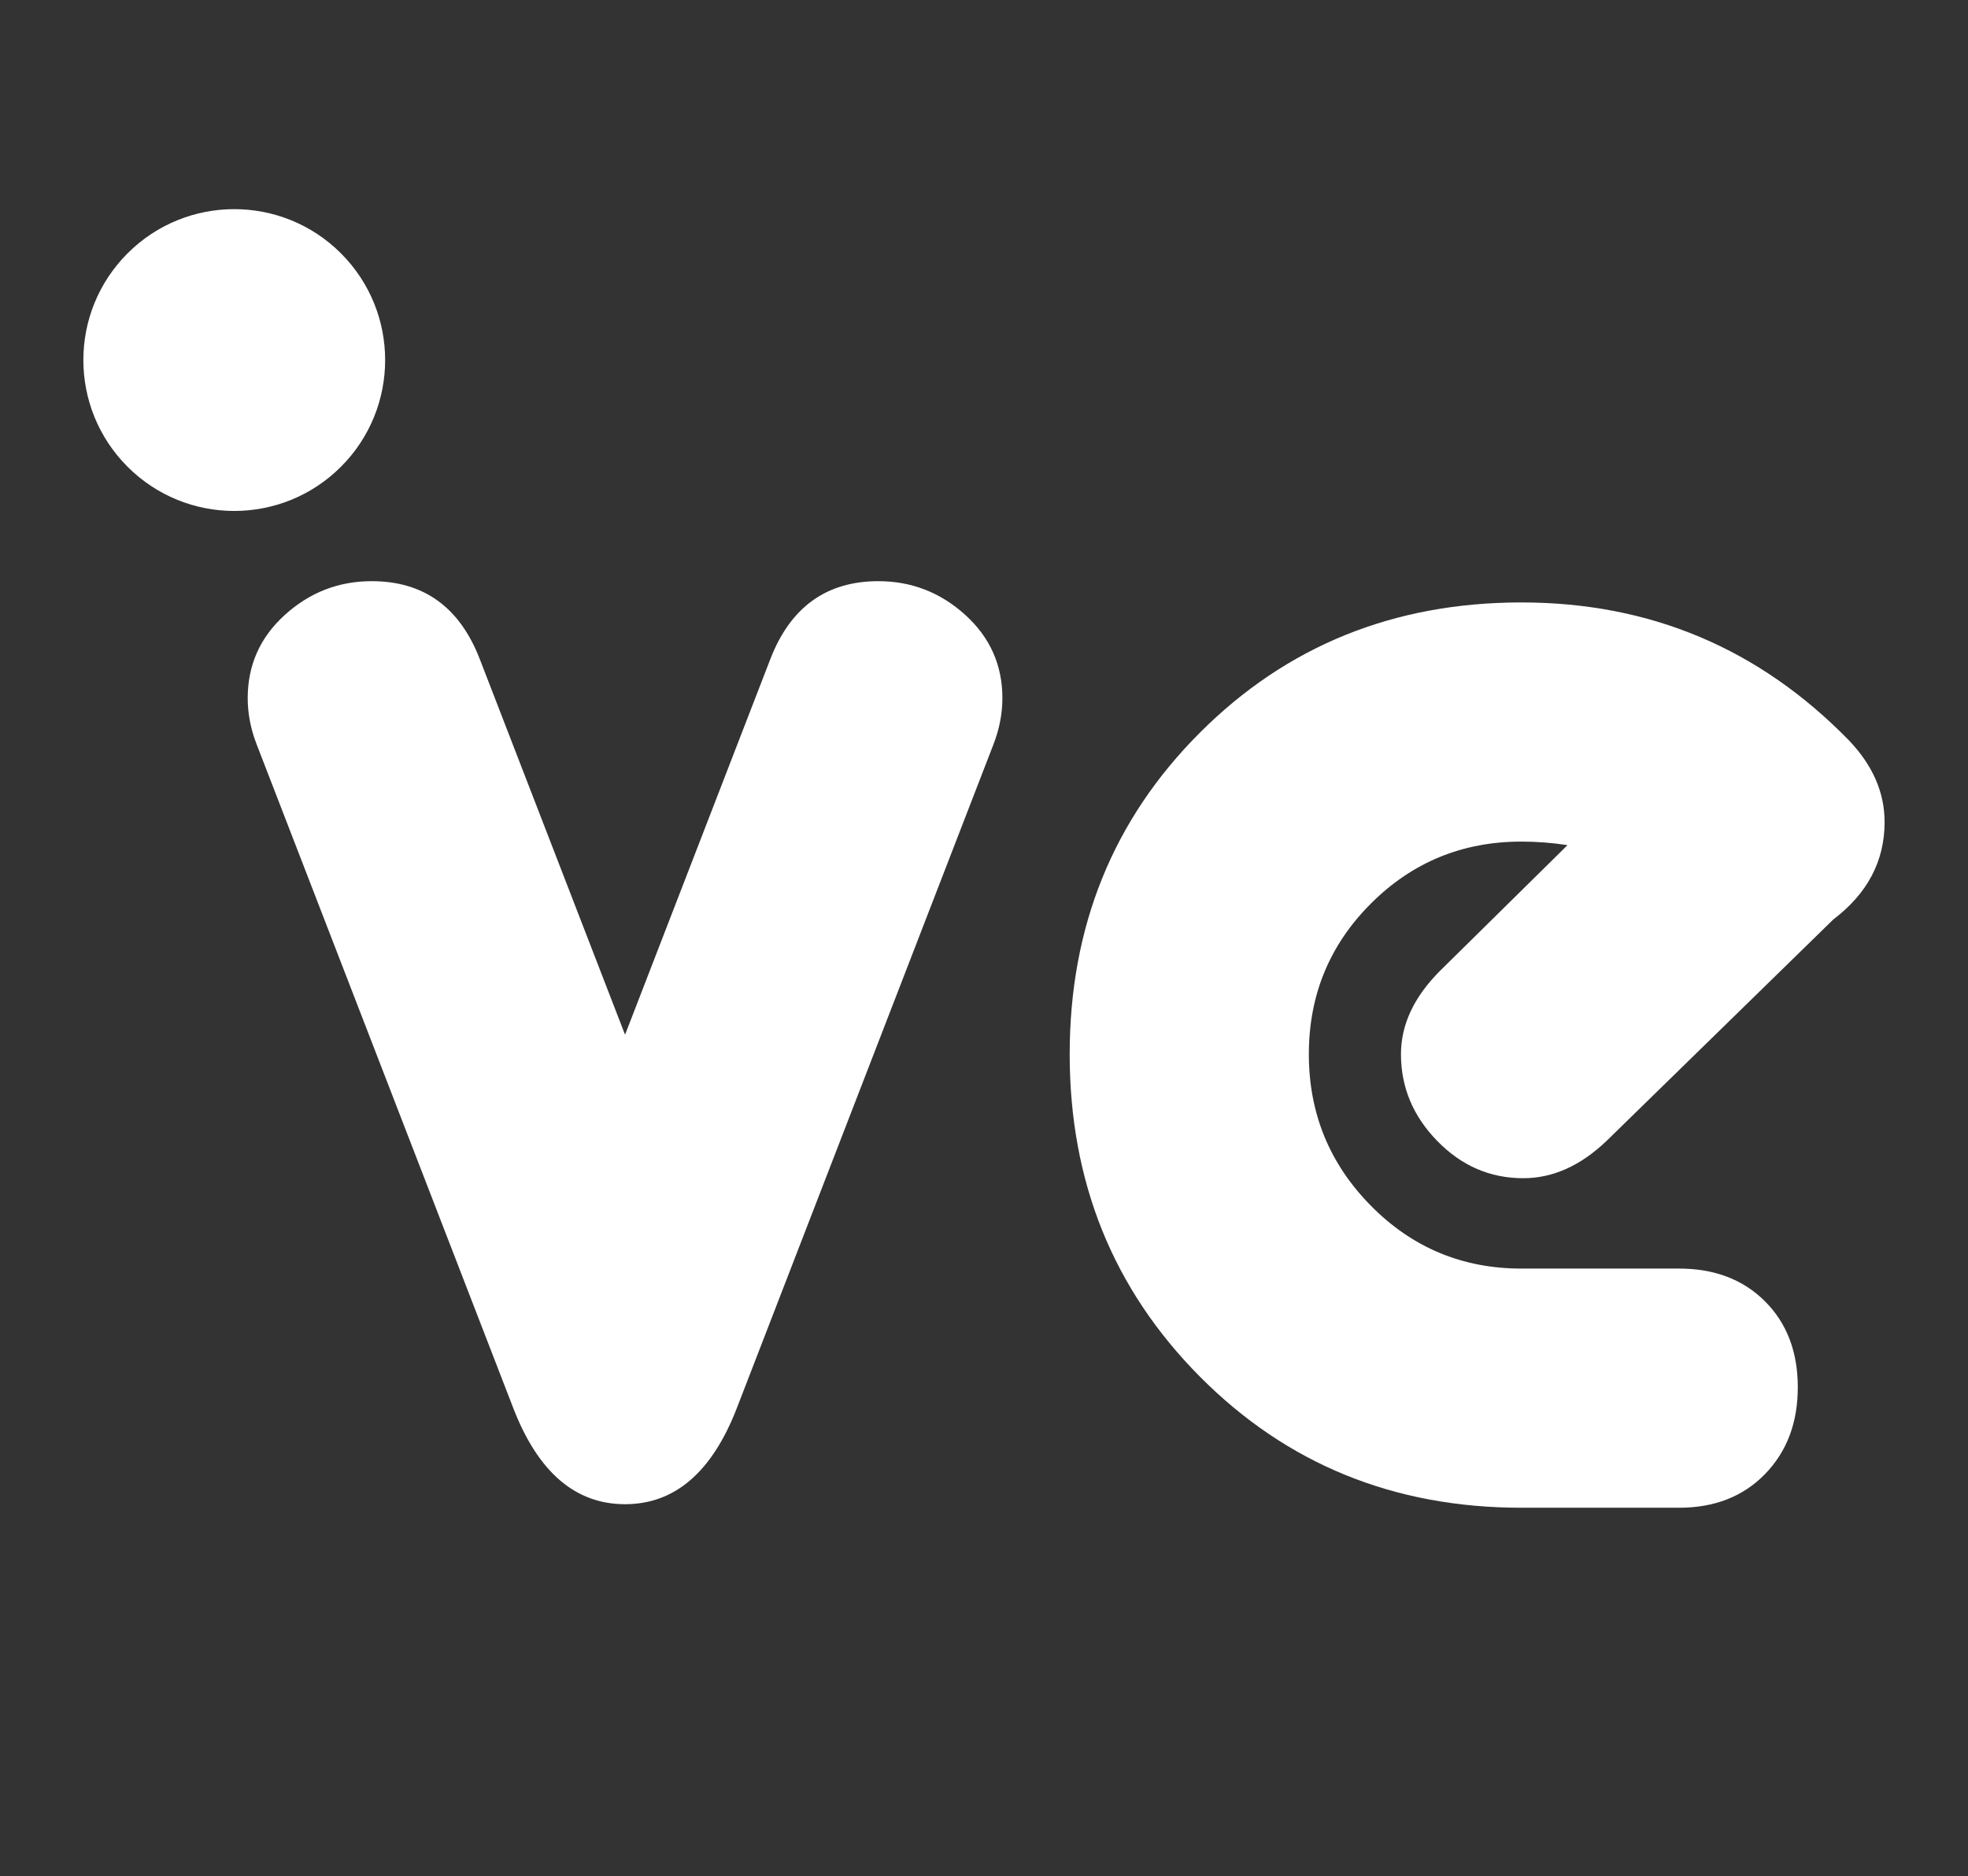
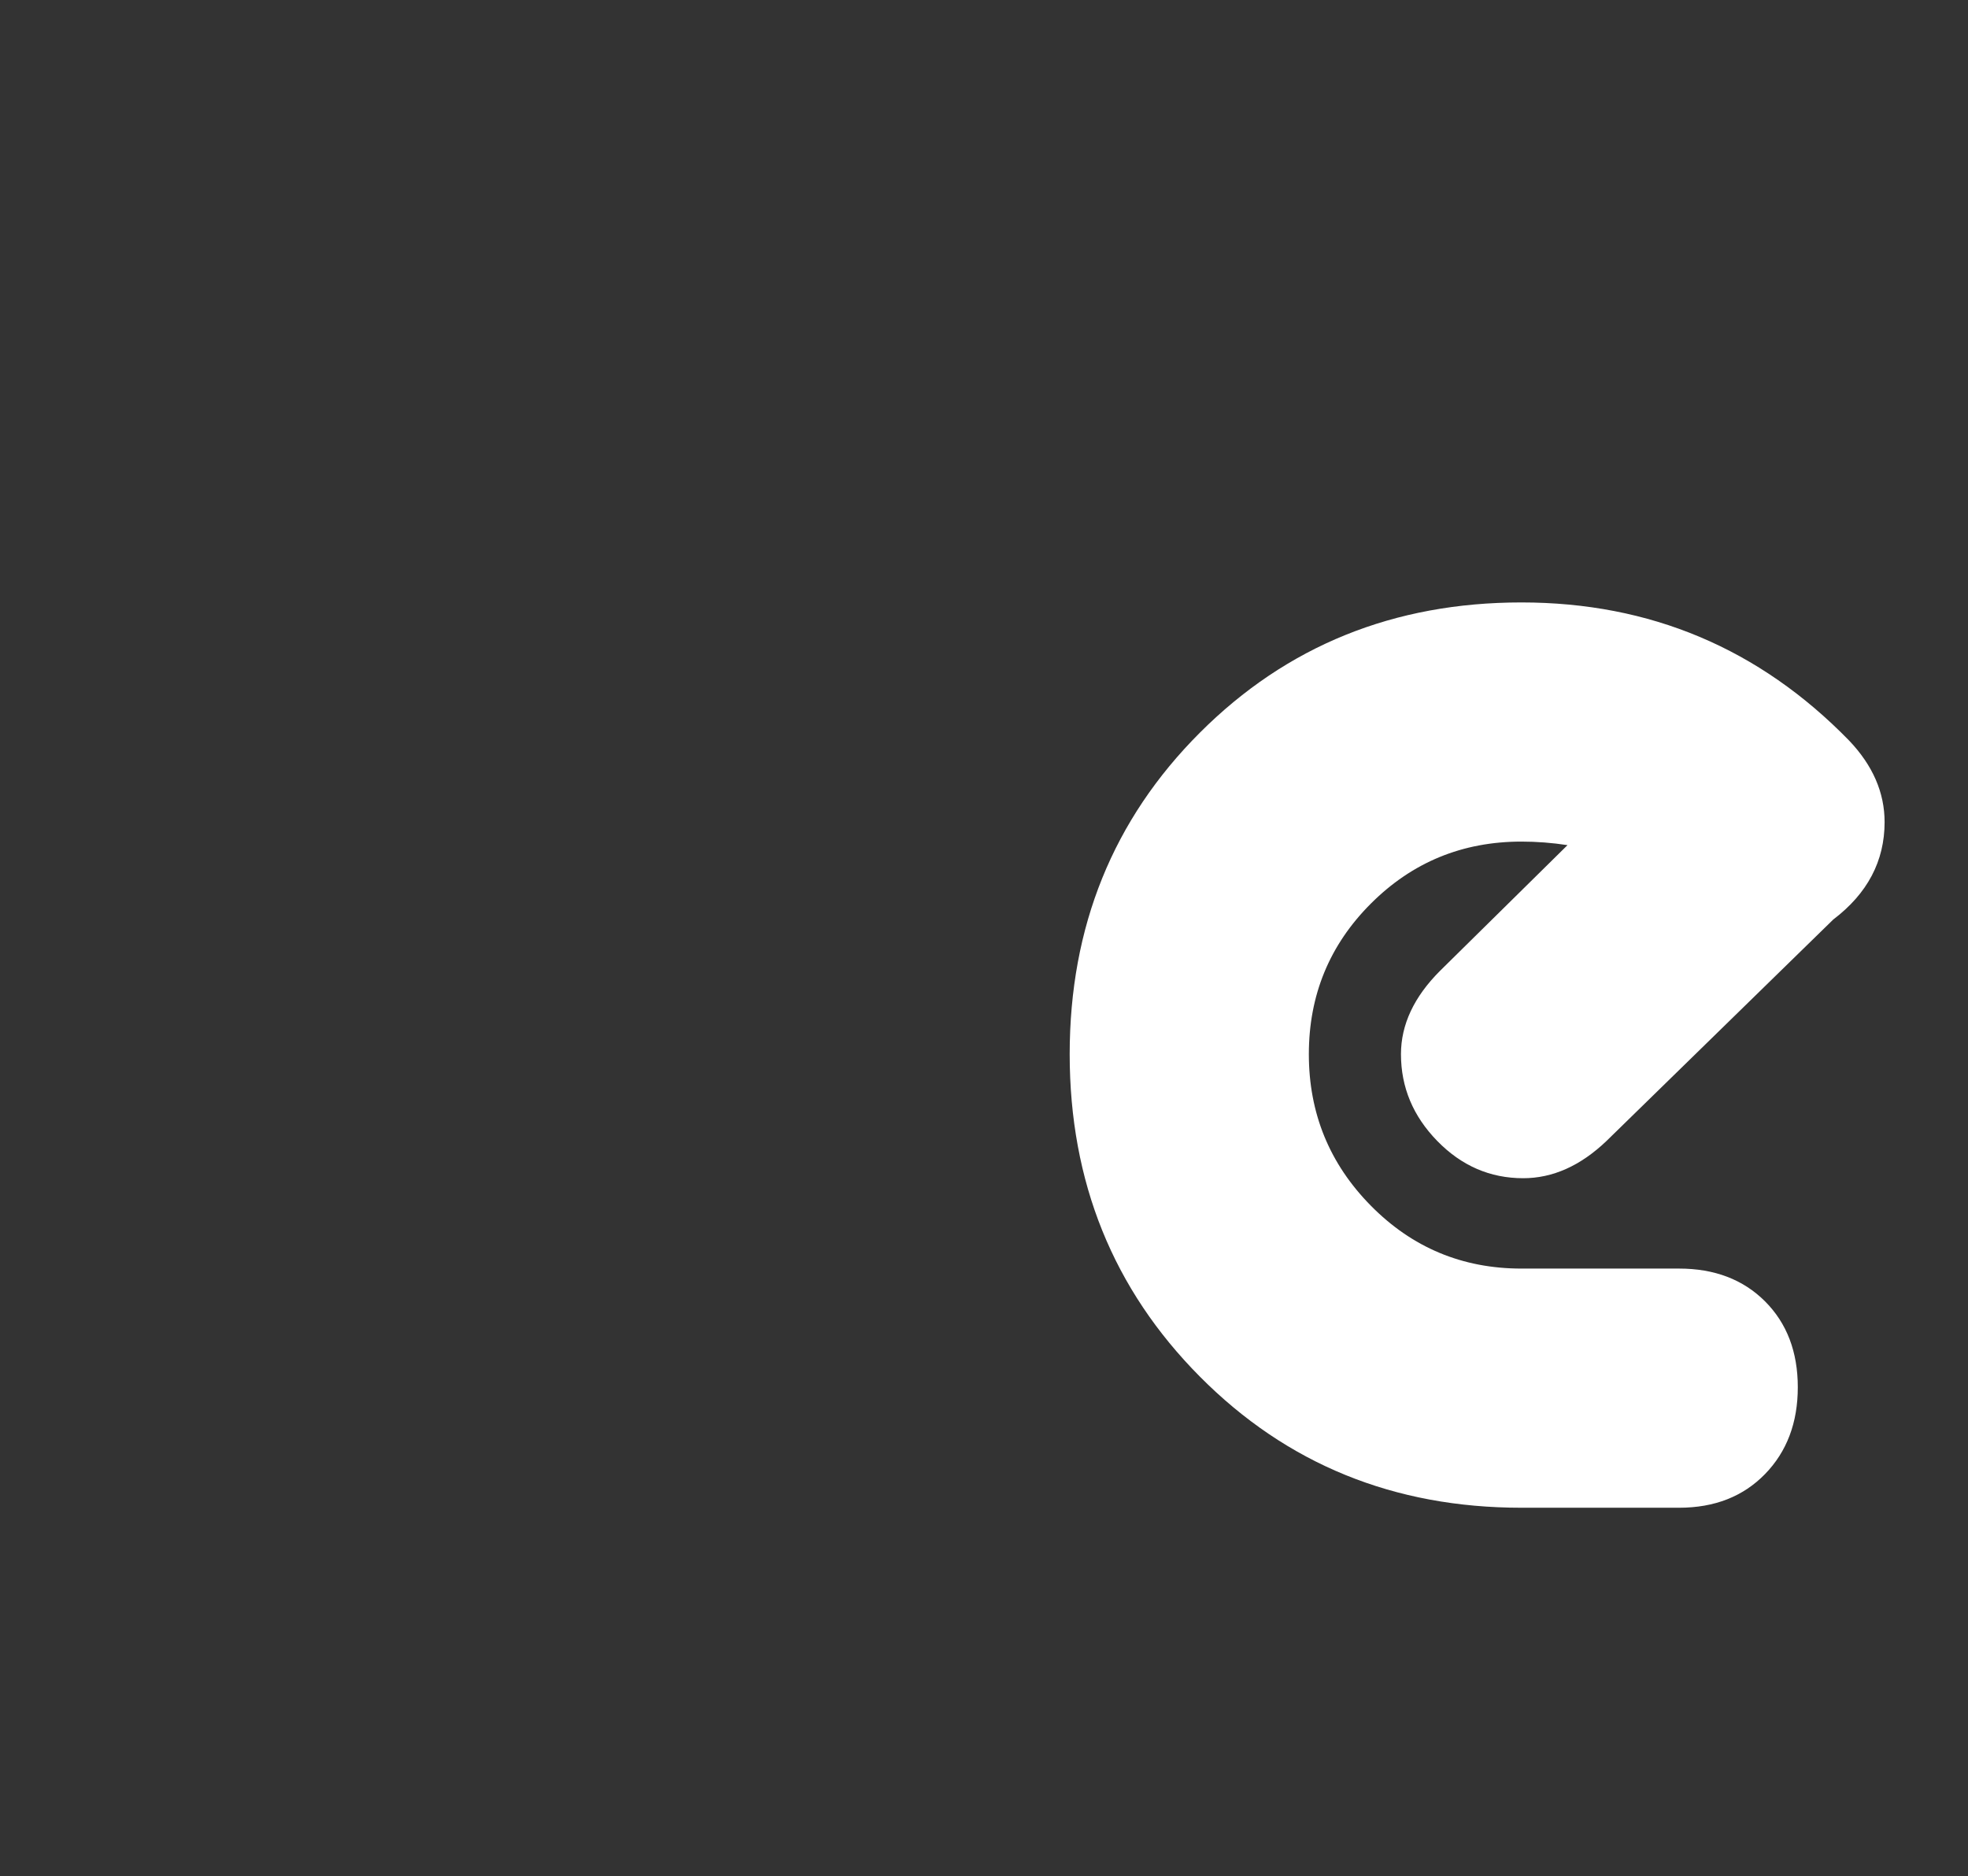
<svg xmlns="http://www.w3.org/2000/svg" version="1.0" id="Livello_1" x="0px" y="0px" viewBox="0 0 2517.32 2400" style="enable-background:new 0 0 2517.32 2400;" xml:space="preserve">
  <rect x="0" y="0" width="2517.32" height="2400" fill="#333333" stroke="none" />
  <style type="text/css">
	.st0{fill:#FFFFFF;}
</style>
  <g>
-     <path class="st0" d="M613.71,843.07l185.81,480.4l185.82-480.4c25.66-66.45,71.74-99.72,138.23-99.72   c42.27,0,79.3,14.38,111.03,43.07c31.73,28.72,47.58,64.22,47.58,106.49c0,19.66-3.77,39.31-11.32,58.92L942.29,1801.6   c-31.74,81.59-79.33,122.36-142.77,122.36c-63.45,0-111.03-40.77-142.76-122.36L328.19,951.83c-7.59-19.61-11.34-39.26-11.34-58.92   c0-42.27,15.87-77.77,47.58-106.49c31.73-28.69,68.73-43.07,111.04-43.07C541.94,743.35,588.01,776.61,613.71,843.07z" />
    <path class="st0" d="M2344.93,1176.15l-290.06,283.25c-33.25,31.74-68.75,47.6-106.5,47.6c-42.32,0-78.95-15.86-109.9-47.6   c-30.98-31.72-46.46-68.73-46.46-111.03c0-37.74,16.61-73.24,49.84-106.49l163.18-160.9c-19.65-3.01-39.31-4.54-58.94-4.54   c-75.54,0-139.73,26.45-192.6,79.33c-52.9,52.9-79.31,117.09-79.31,192.6c0,75.56,26.41,140.14,79.31,193.77   c52.87,53.61,117.06,80.44,192.6,80.44h201.69c45.32,0,81.92,13.98,109.91,41.91c27.93,27.96,41.92,64.57,41.92,109.89   c0,45.33-14,82.36-41.92,111.04c-27.99,28.7-64.59,43.06-109.91,43.06h-201.69c-163.13,0-300.23-55.87-411.27-167.69   c-111.04-111.78-166.56-249.24-166.56-412.42c0-163.14,55.52-300.24,166.56-411.27c111.04-111.04,248.14-166.56,411.27-166.56   c164.65,0,304.41,58.92,419.22,176.74c30.2,31.73,45.33,66.51,45.33,104.24C2410.64,1101.37,2388.72,1142.94,2344.93,1176.15z" />
-     <ellipse transform="matrix(0.707 -0.707 0.707 0.707 -237.862 346.824)" class="st0" cx="299.72" cy="460.54" rx="193.04" ry="193.04" />
  </g>
</svg>